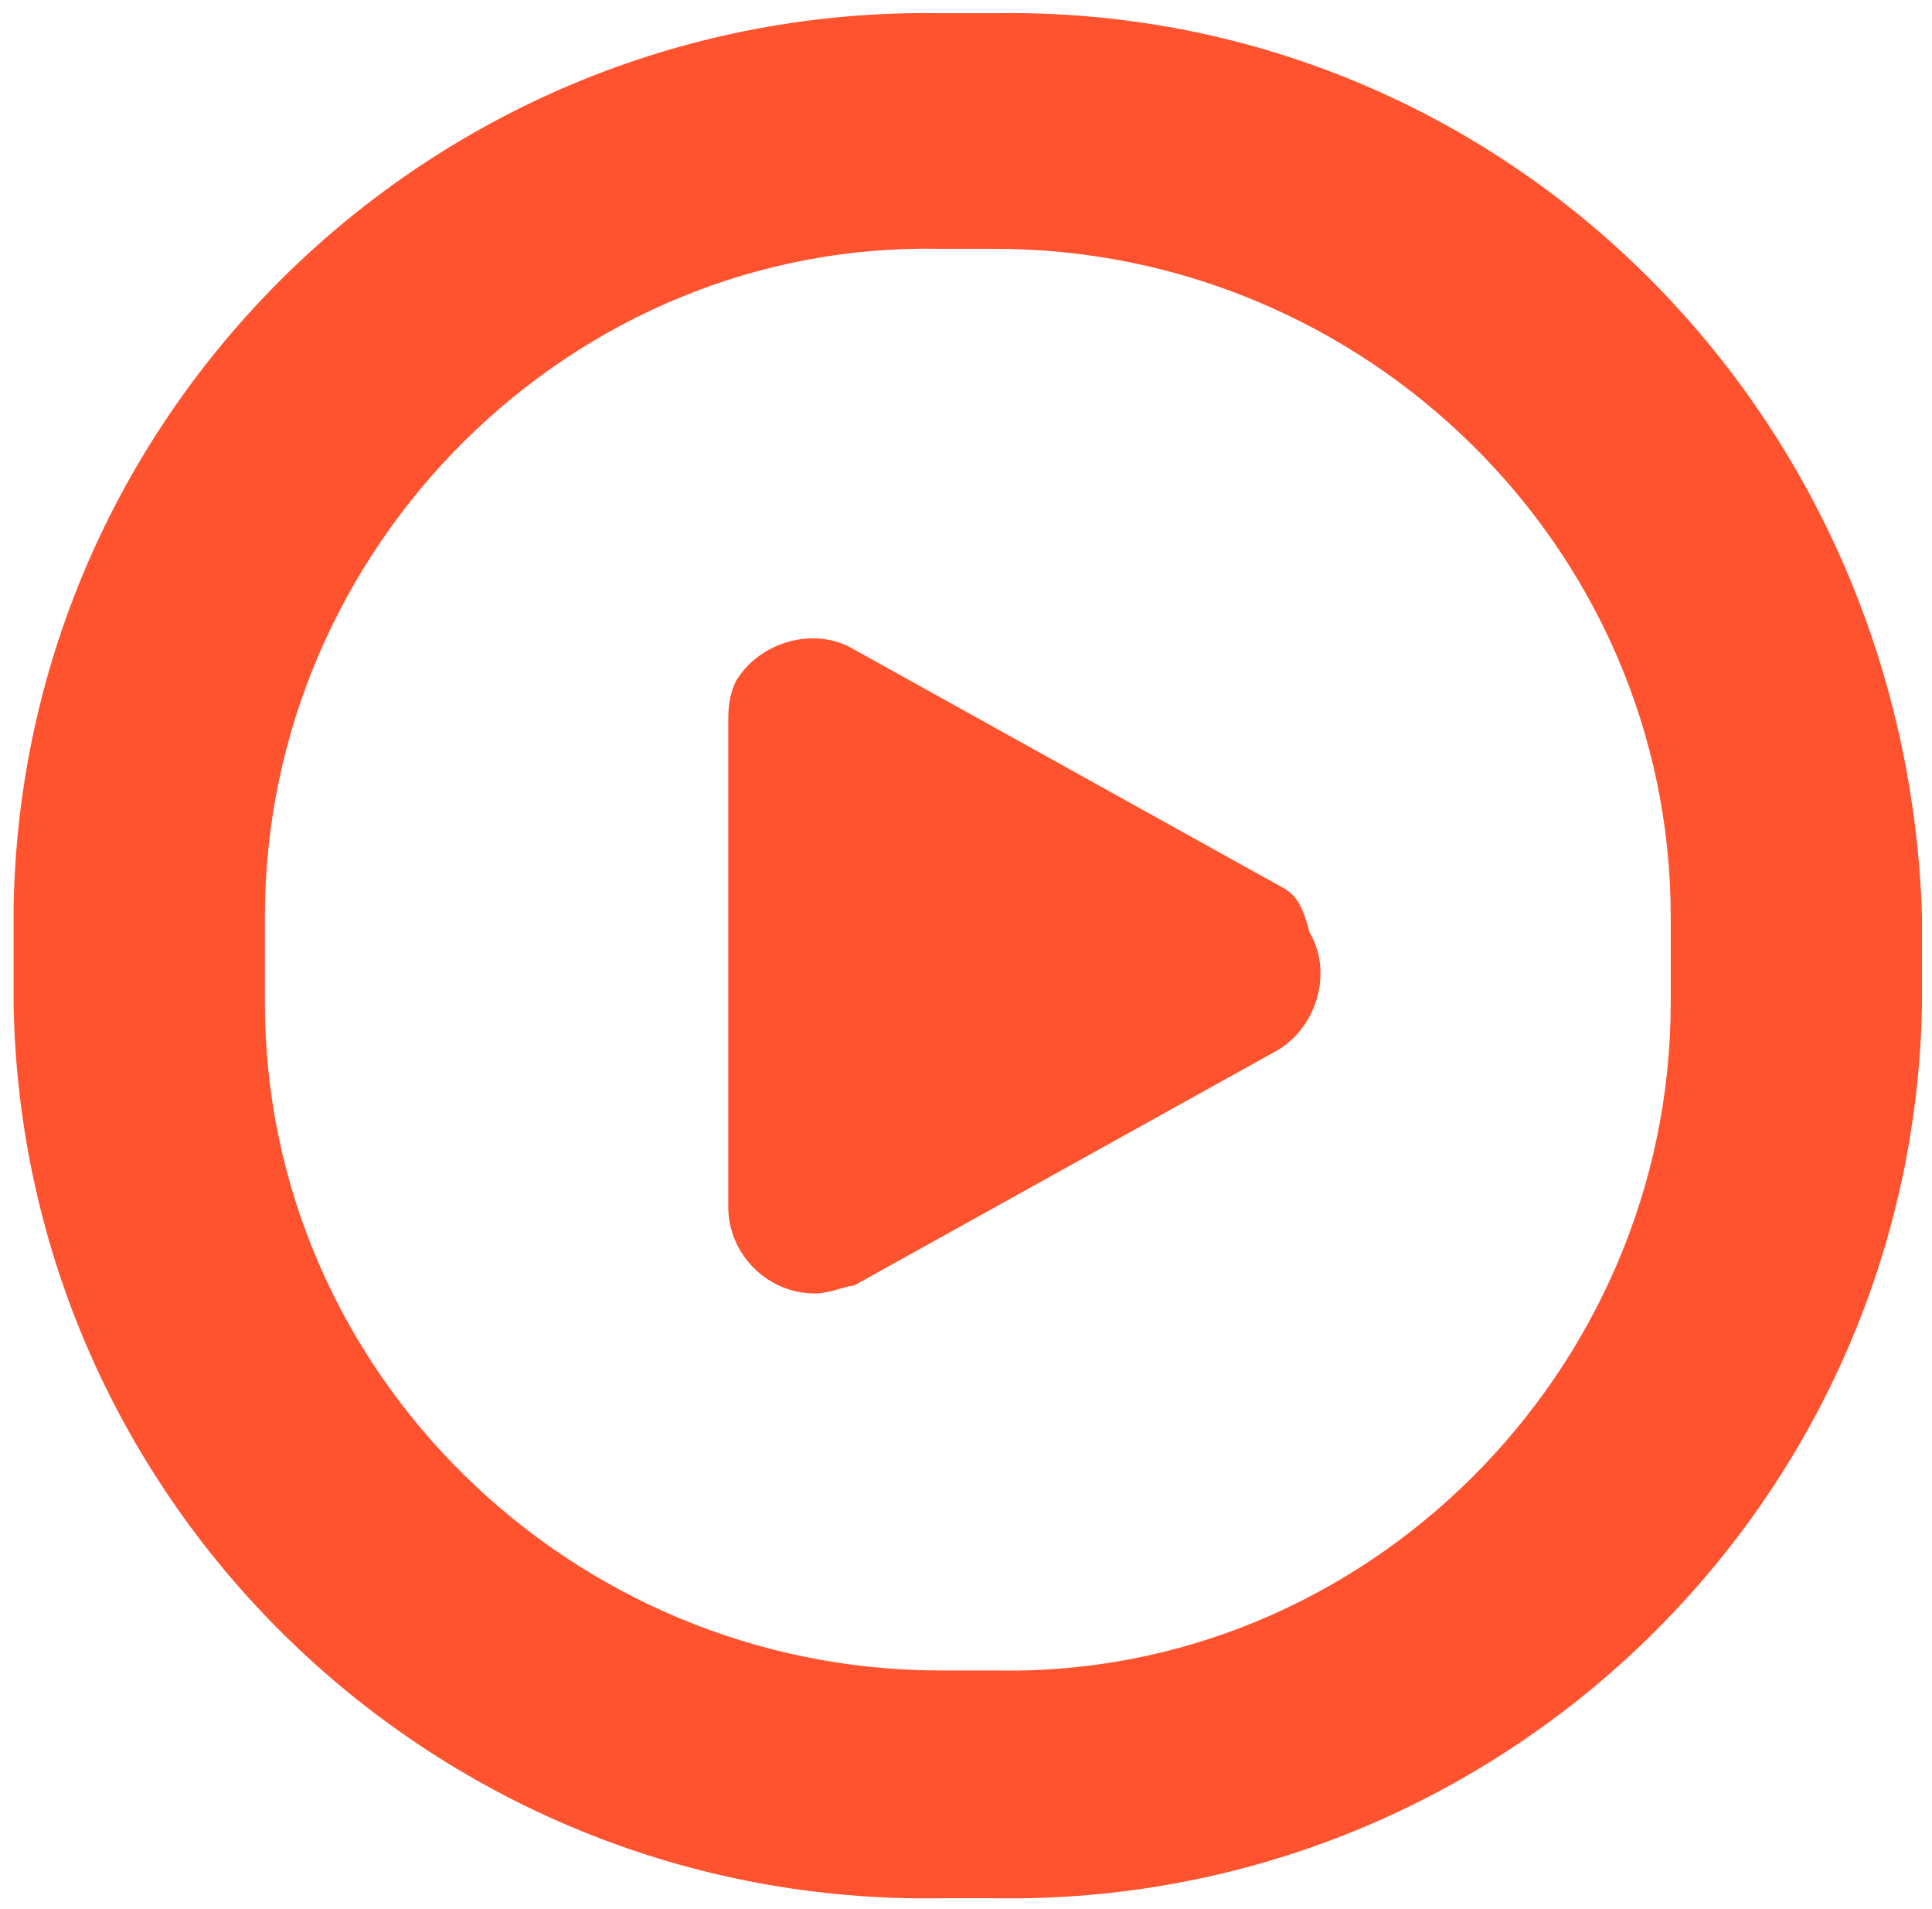
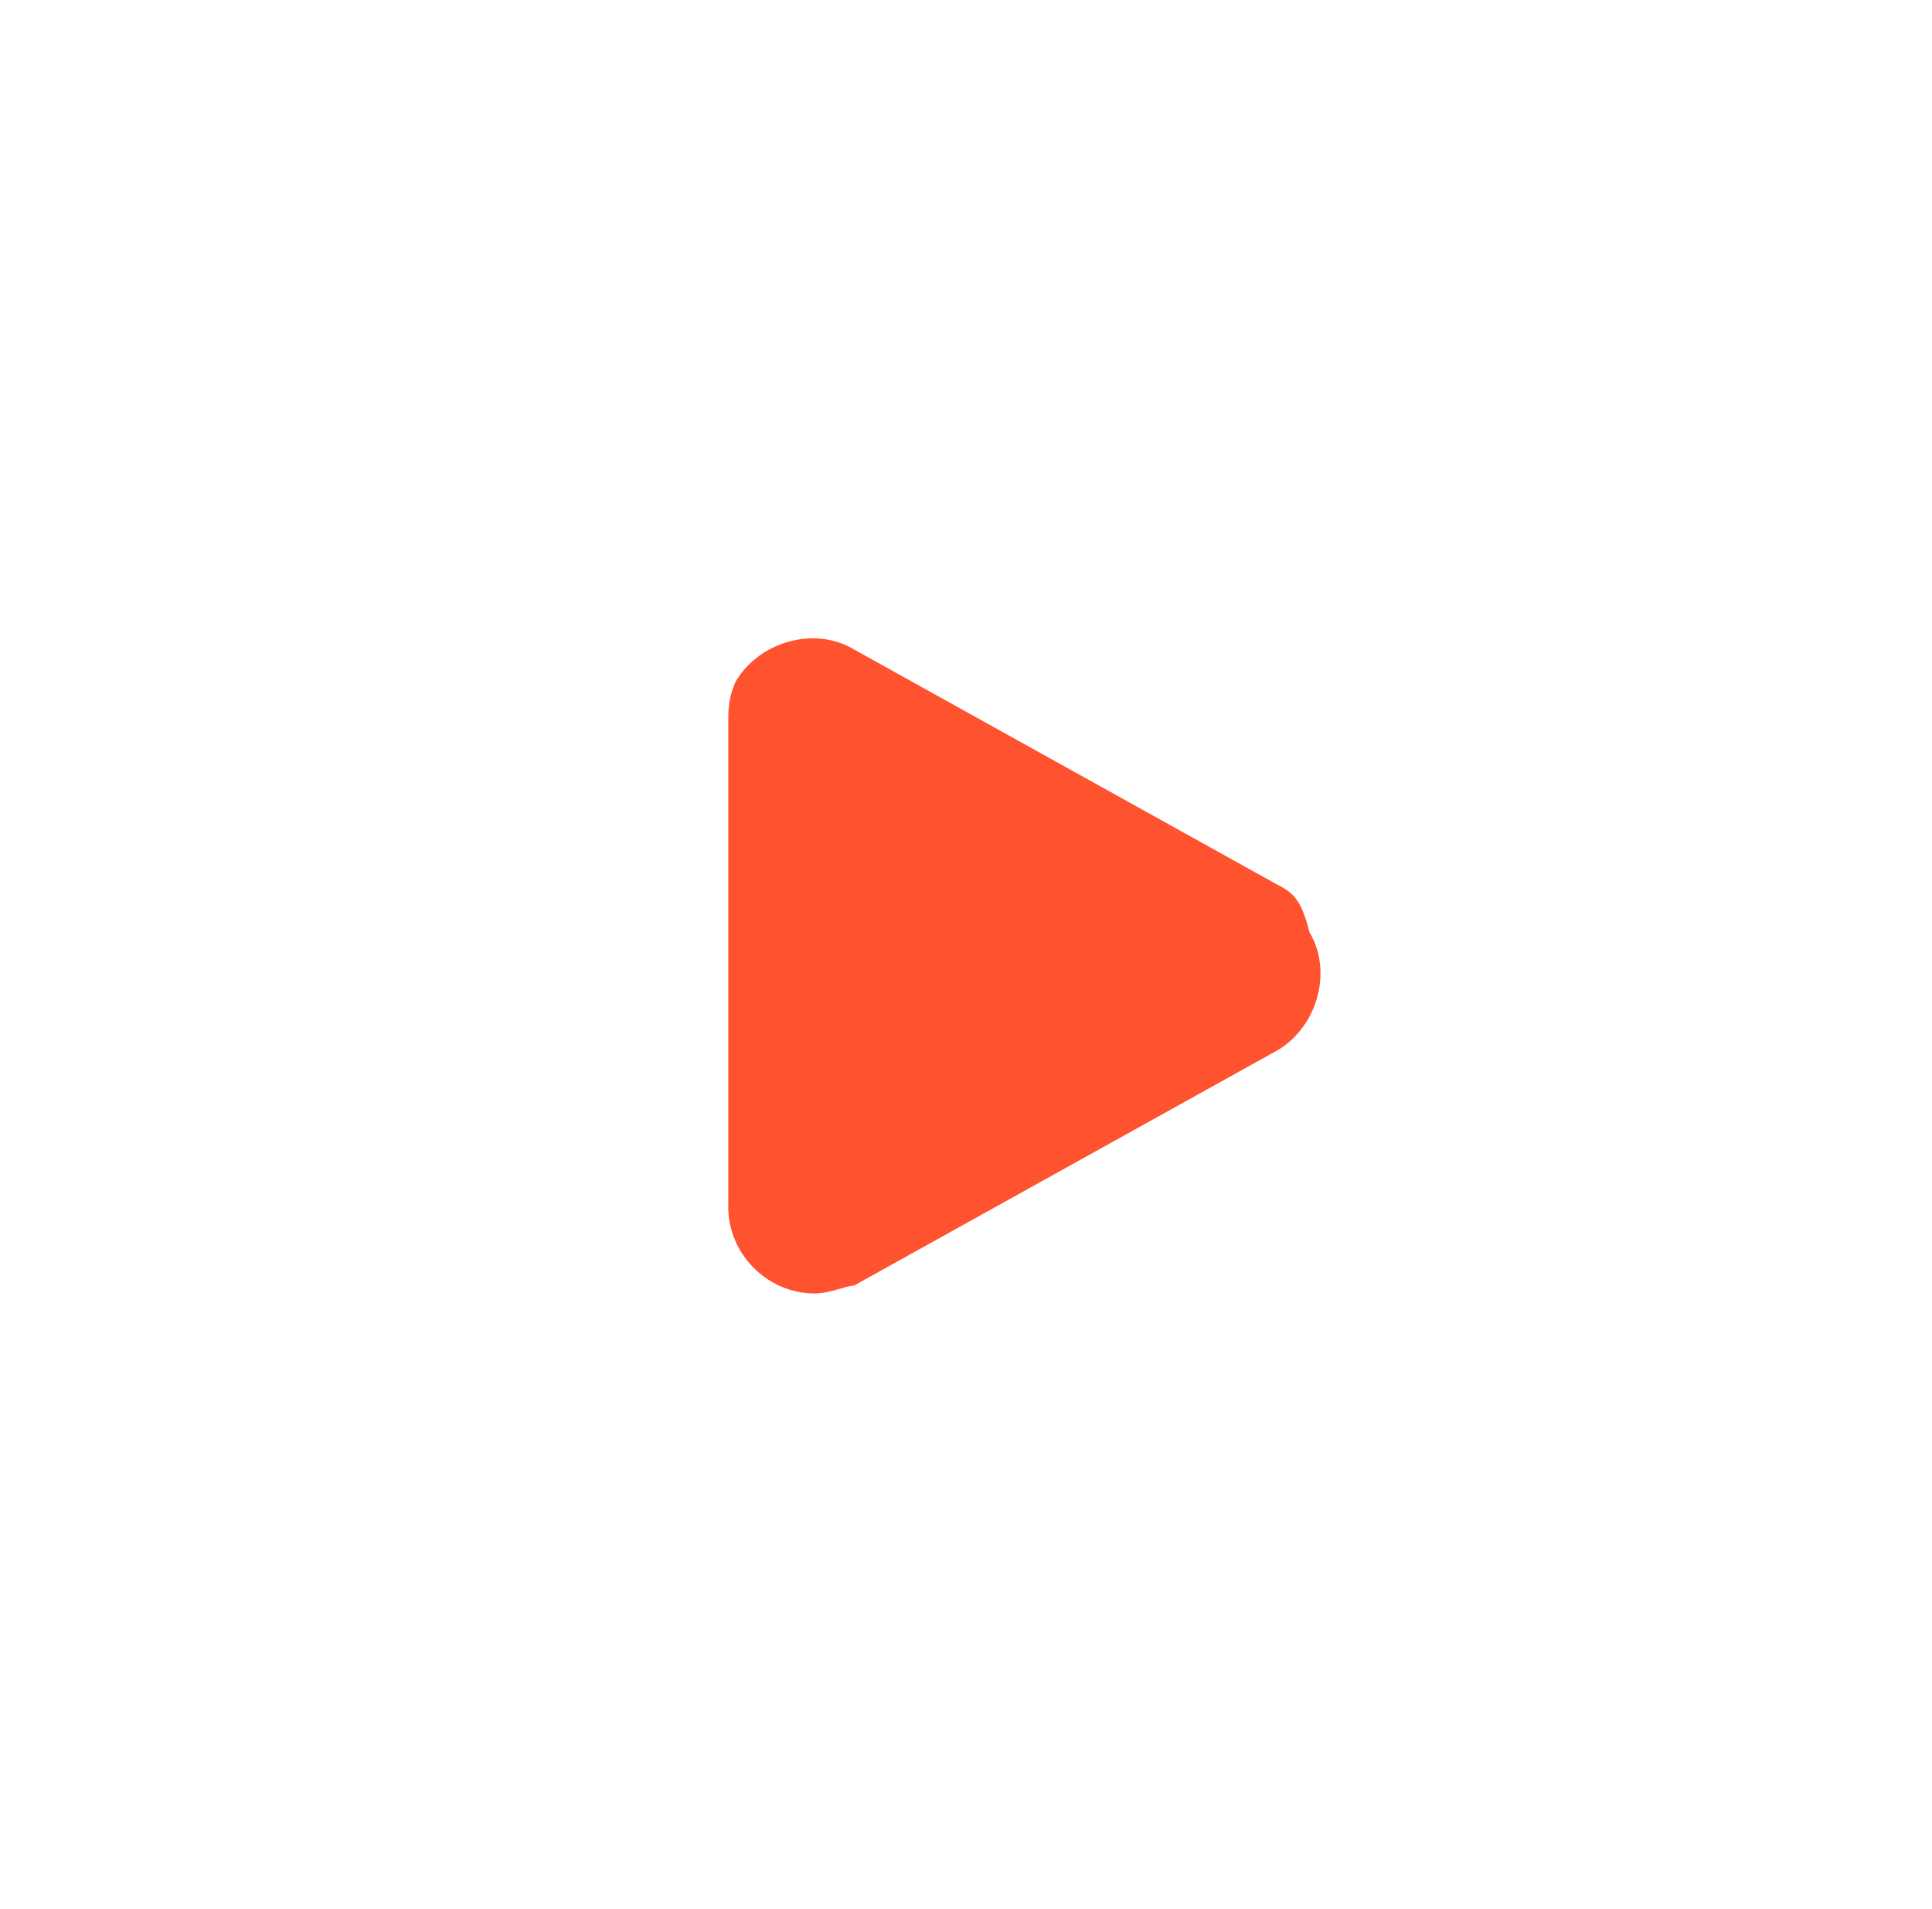
<svg xmlns="http://www.w3.org/2000/svg" version="1.1" id="Ebene_1" x="0px" y="0px" viewBox="0 0 24.6 24.3" style="enable-background:new 0 0 24.6 24.3;" xml:space="preserve">
  <style type="text/css">
	.st0{fill:#FF522E;}
</style>
  <g id="Gruppe_342" transform="translate(-43.427 -723.632)">
-     <path id="Pfad_65" class="st0" d="M56.1,723.8h-0.7c-6.4-0.1-11.7,5-11.8,11.4v1.2c0.1,6.4,5.4,11.5,11.8,11.4h0.7   c6.4,0.1,11.7-5,11.8-11.4v-1.1C67.7,728.8,62.5,723.7,56.1,723.8z M64.7,736.4c0,4.7-3.9,8.6-8.6,8.5h-0.7c-4.7,0-8.6-3.8-8.6-8.5   v-1.1c0-4.7,3.9-8.6,8.6-8.5h0.7c4.7,0,8.6,3.8,8.6,8.5V736.4z" />
    <path id="Pfad_66" class="st0" d="M59.7,734.9l-2.7-1.5l-2.7-1.5c-0.5-0.3-1.2-0.1-1.5,0.4c-0.1,0.2-0.1,0.4-0.1,0.5v6.2   c0,0.6,0.5,1.1,1.1,1.1c0.2,0,0.4-0.1,0.5-0.1l2.7-1.5l2.7-1.5c0.5-0.3,0.7-1,0.4-1.5C60,735.1,59.9,735,59.7,734.9z" />
  </g>
</svg>